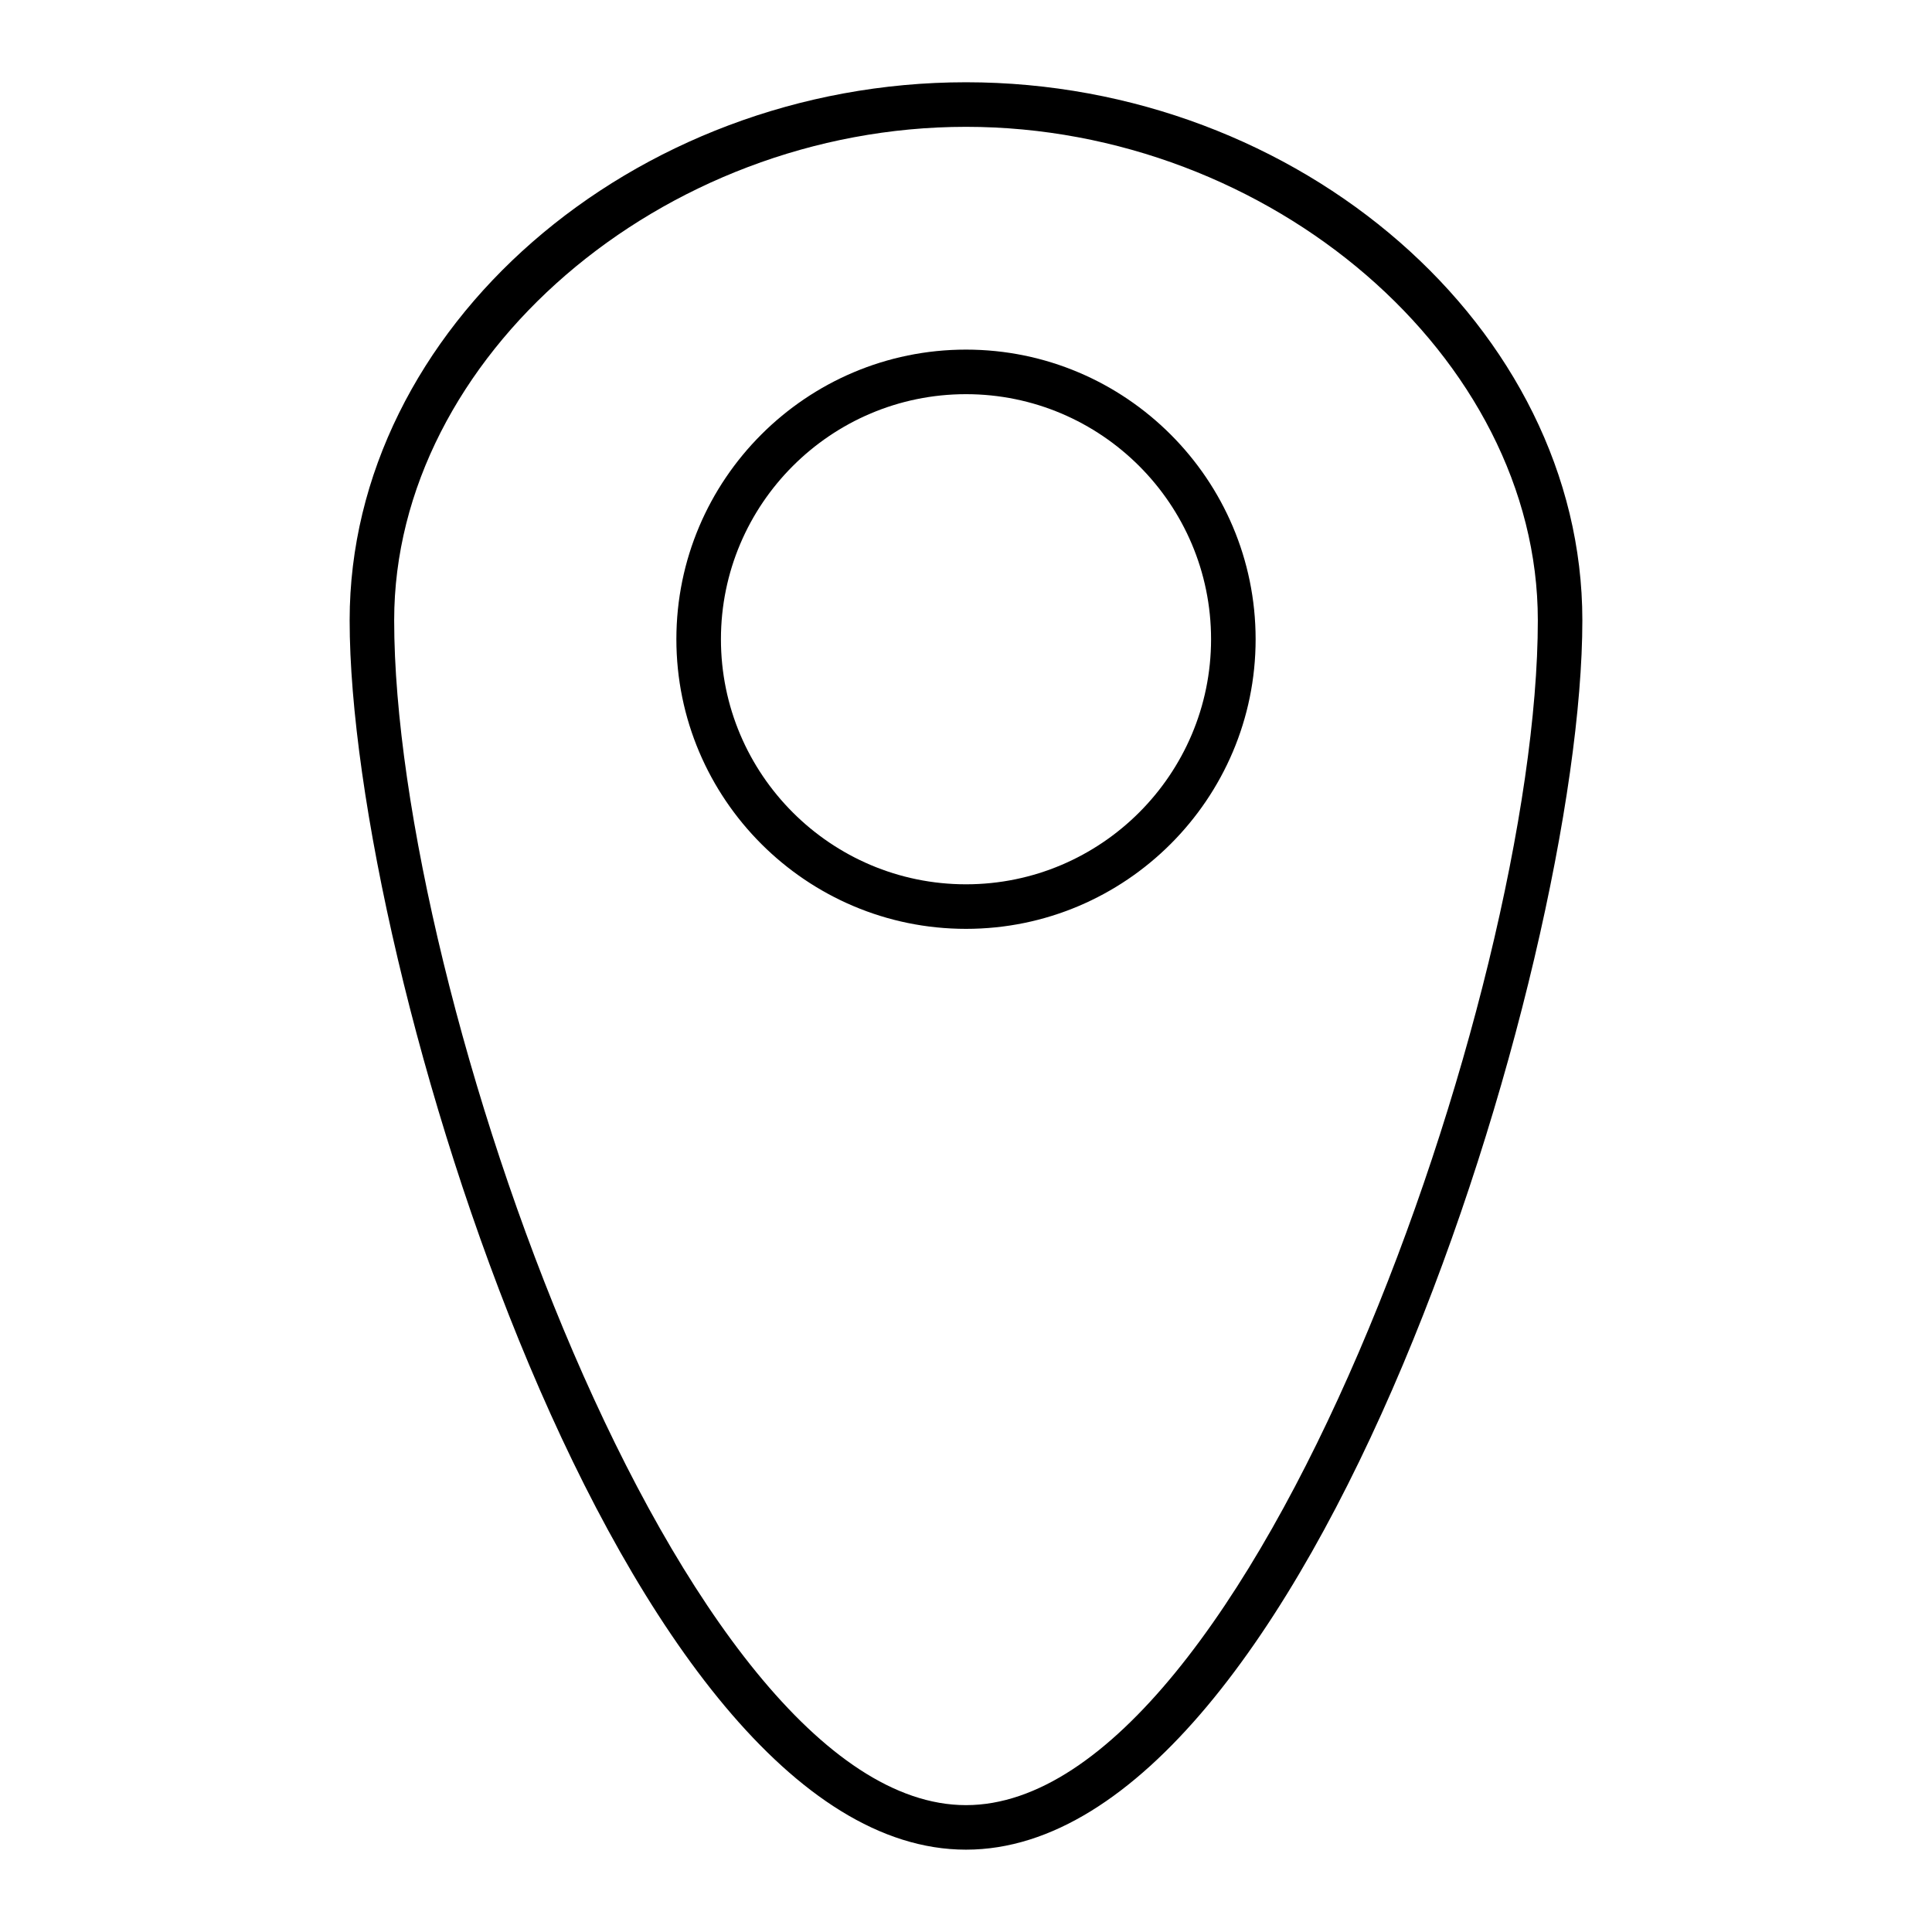
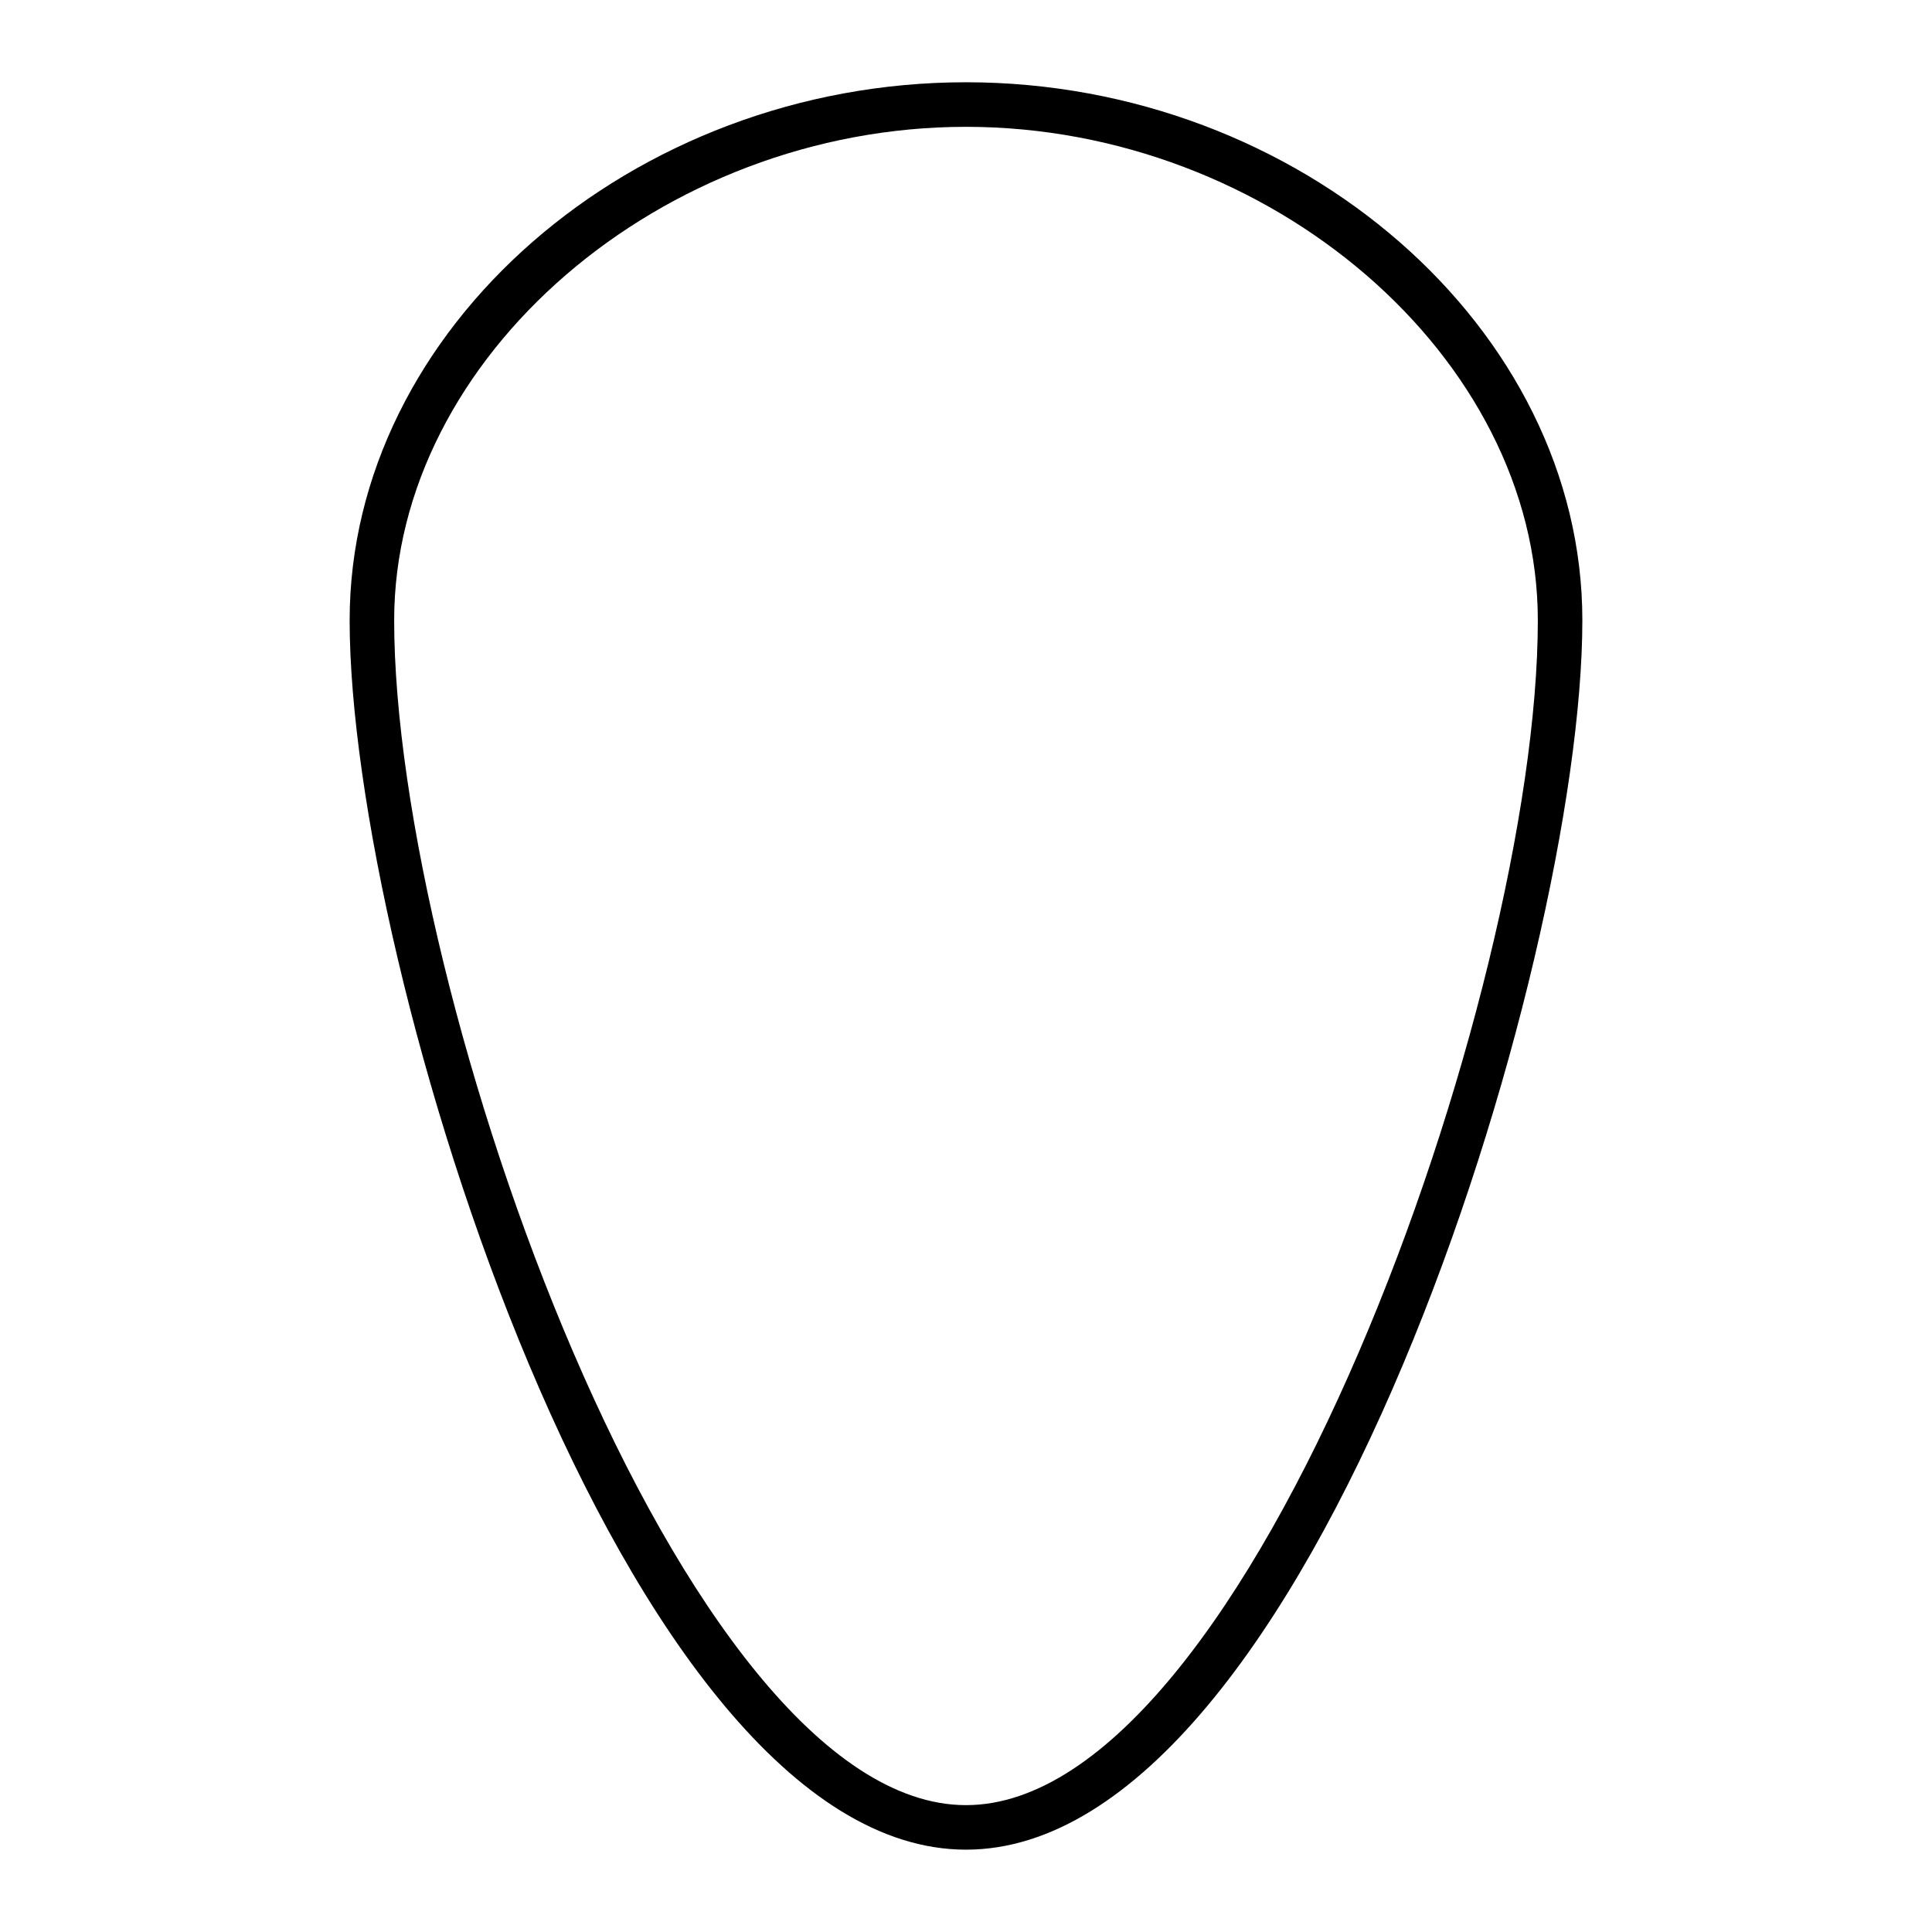
<svg xmlns="http://www.w3.org/2000/svg" fill="#000000" width="800px" height="800px" version="1.1" viewBox="144 144 512 512">
  <g>
    <path d="m400 165.8c-88.543 0-163.34 65.293-163.34 142.58-0.004 91.84 72.43 325.8 163.34 325.8s163.34-233.96 163.34-325.8c0-77.285-74.801-142.58-163.34-142.58zm0 456.58c-75.469 0-151.54-215.3-151.54-314-0.004-69.664 70.809-130.77 151.54-130.77s151.54 61.109 151.54 130.77c0 98.699-76.066 314-151.54 314z" />
-     <path d="m400 236.65c-42.32 0-76.754 34.434-76.754 76.754s34.434 76.754 76.754 76.754 76.754-34.434 76.754-76.754c-0.004-42.32-34.438-76.754-76.754-76.754zm0 141.7c-35.809 0-64.945-29.137-64.945-64.945s29.137-64.945 64.945-64.945 64.945 29.137 64.945 64.945c-0.004 35.809-29.137 64.945-64.945 64.945z" />
  </g>
</svg>